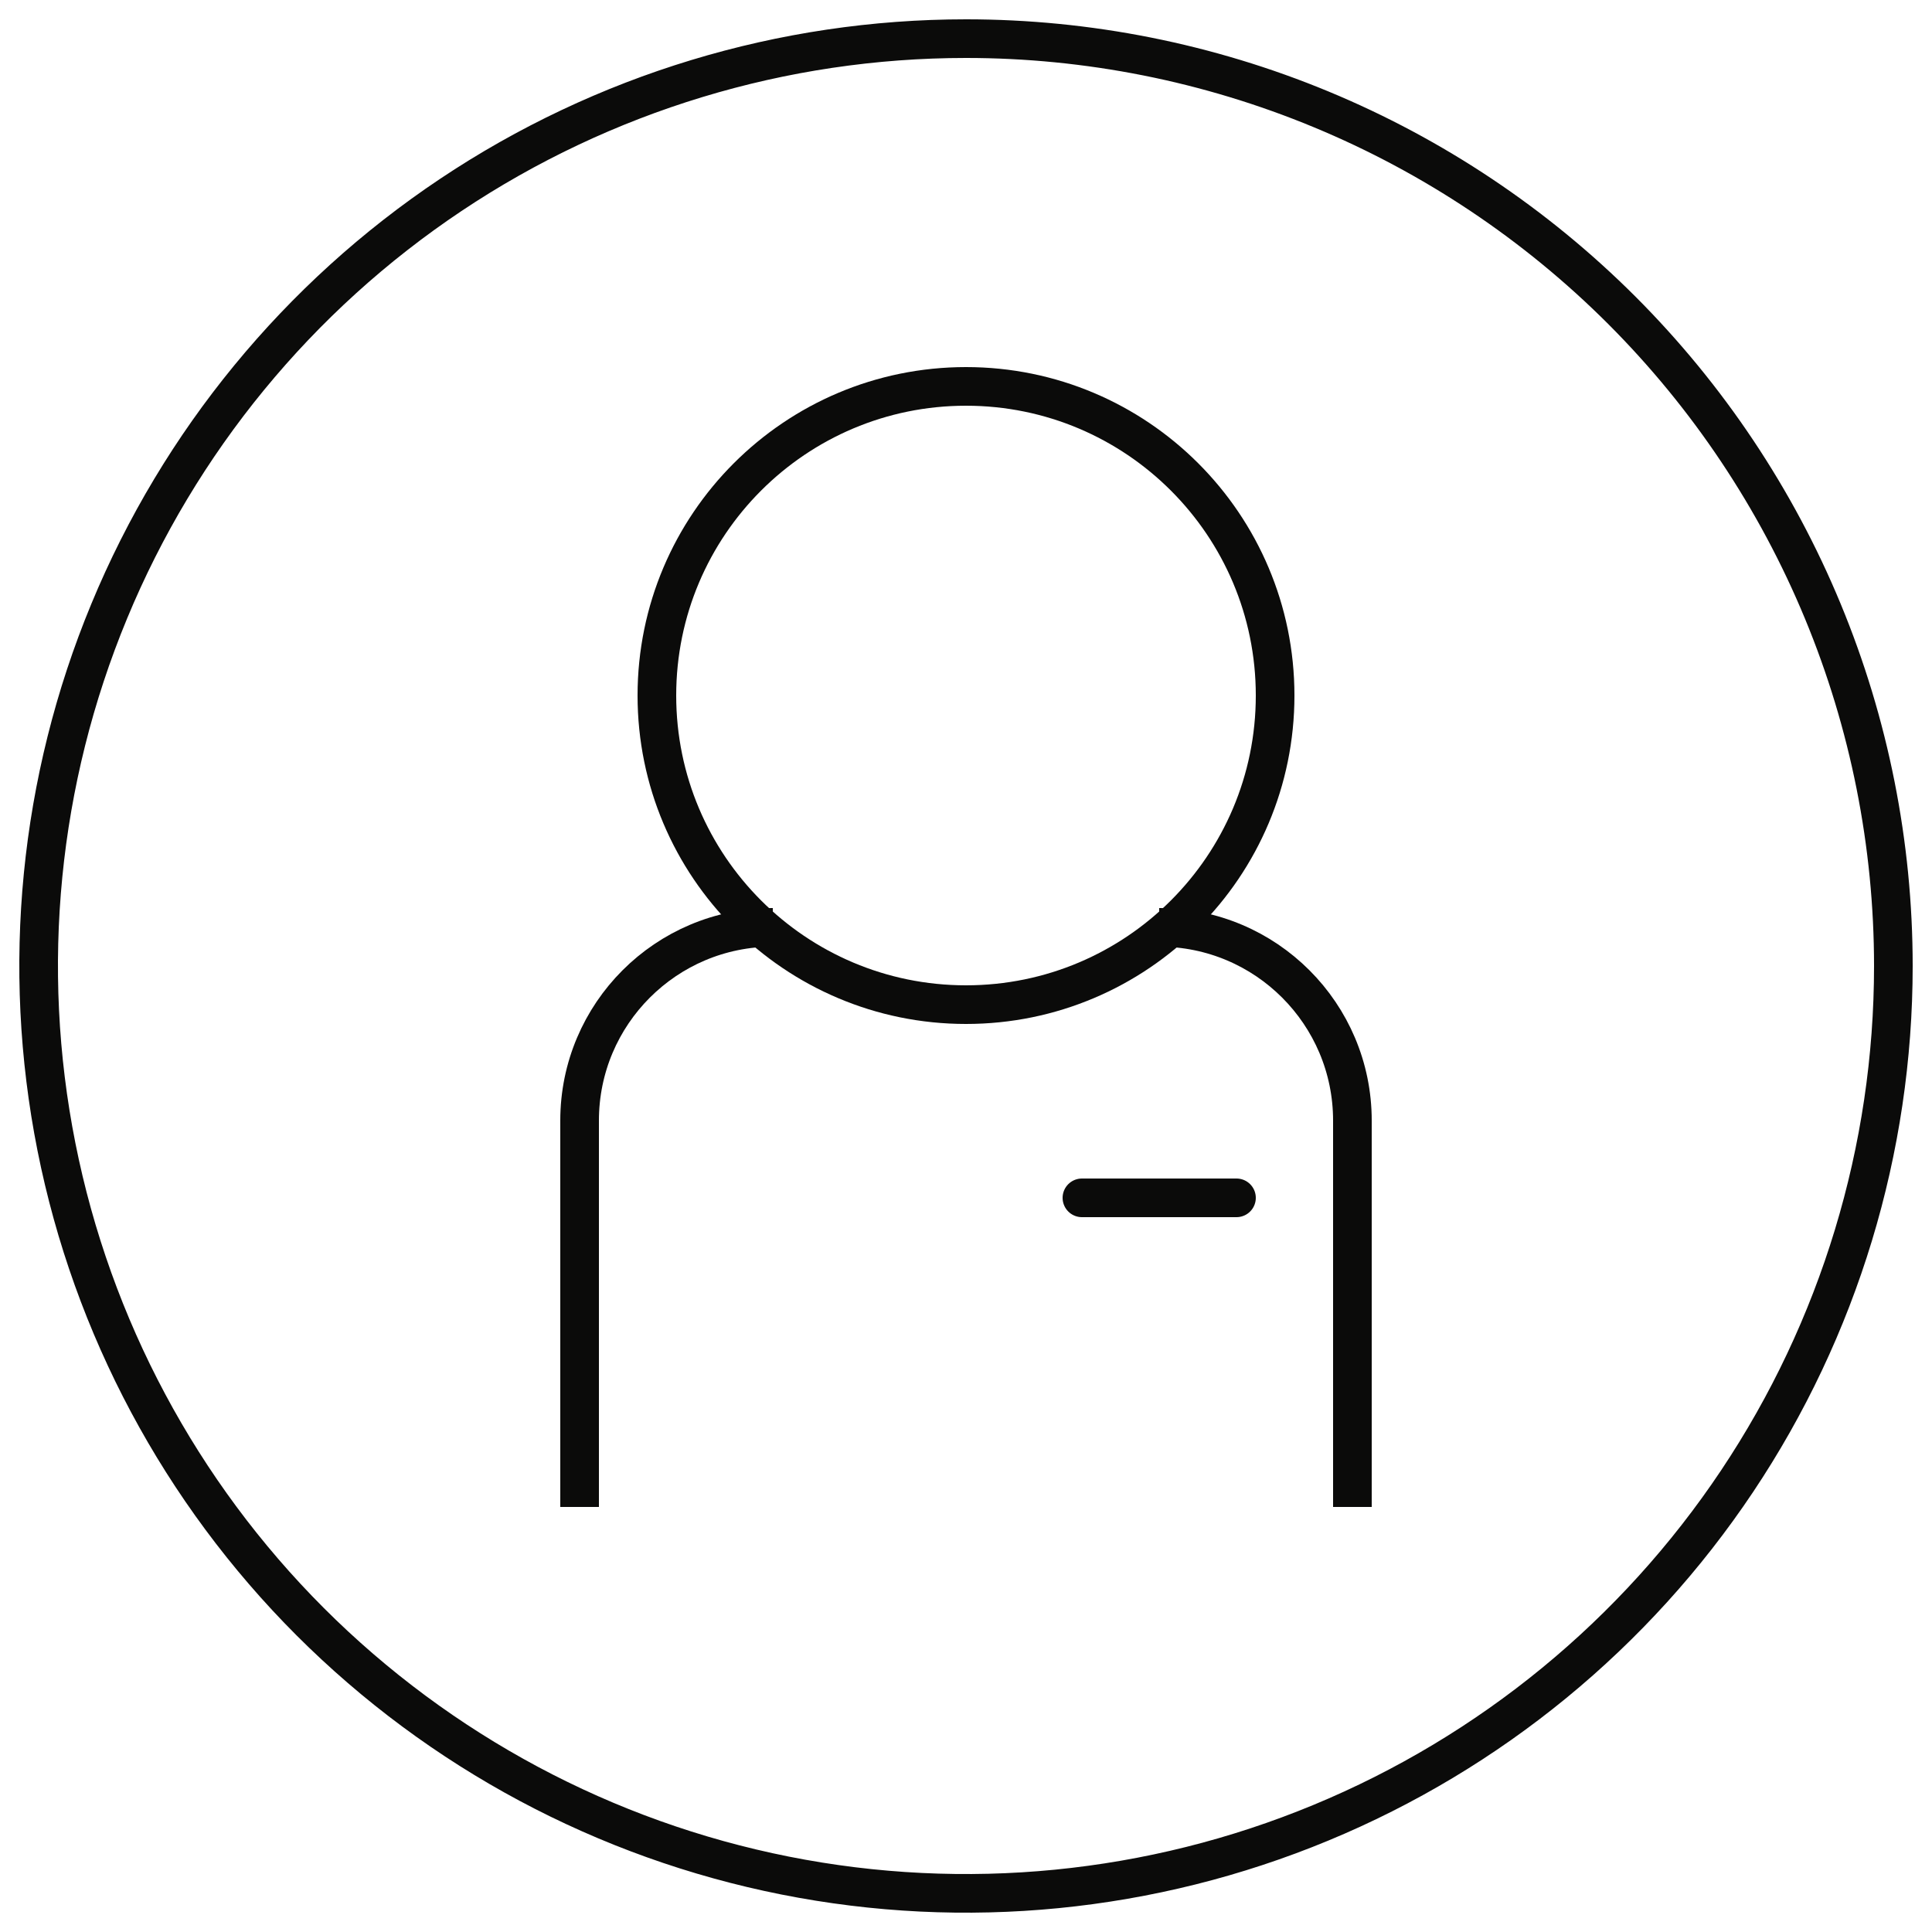
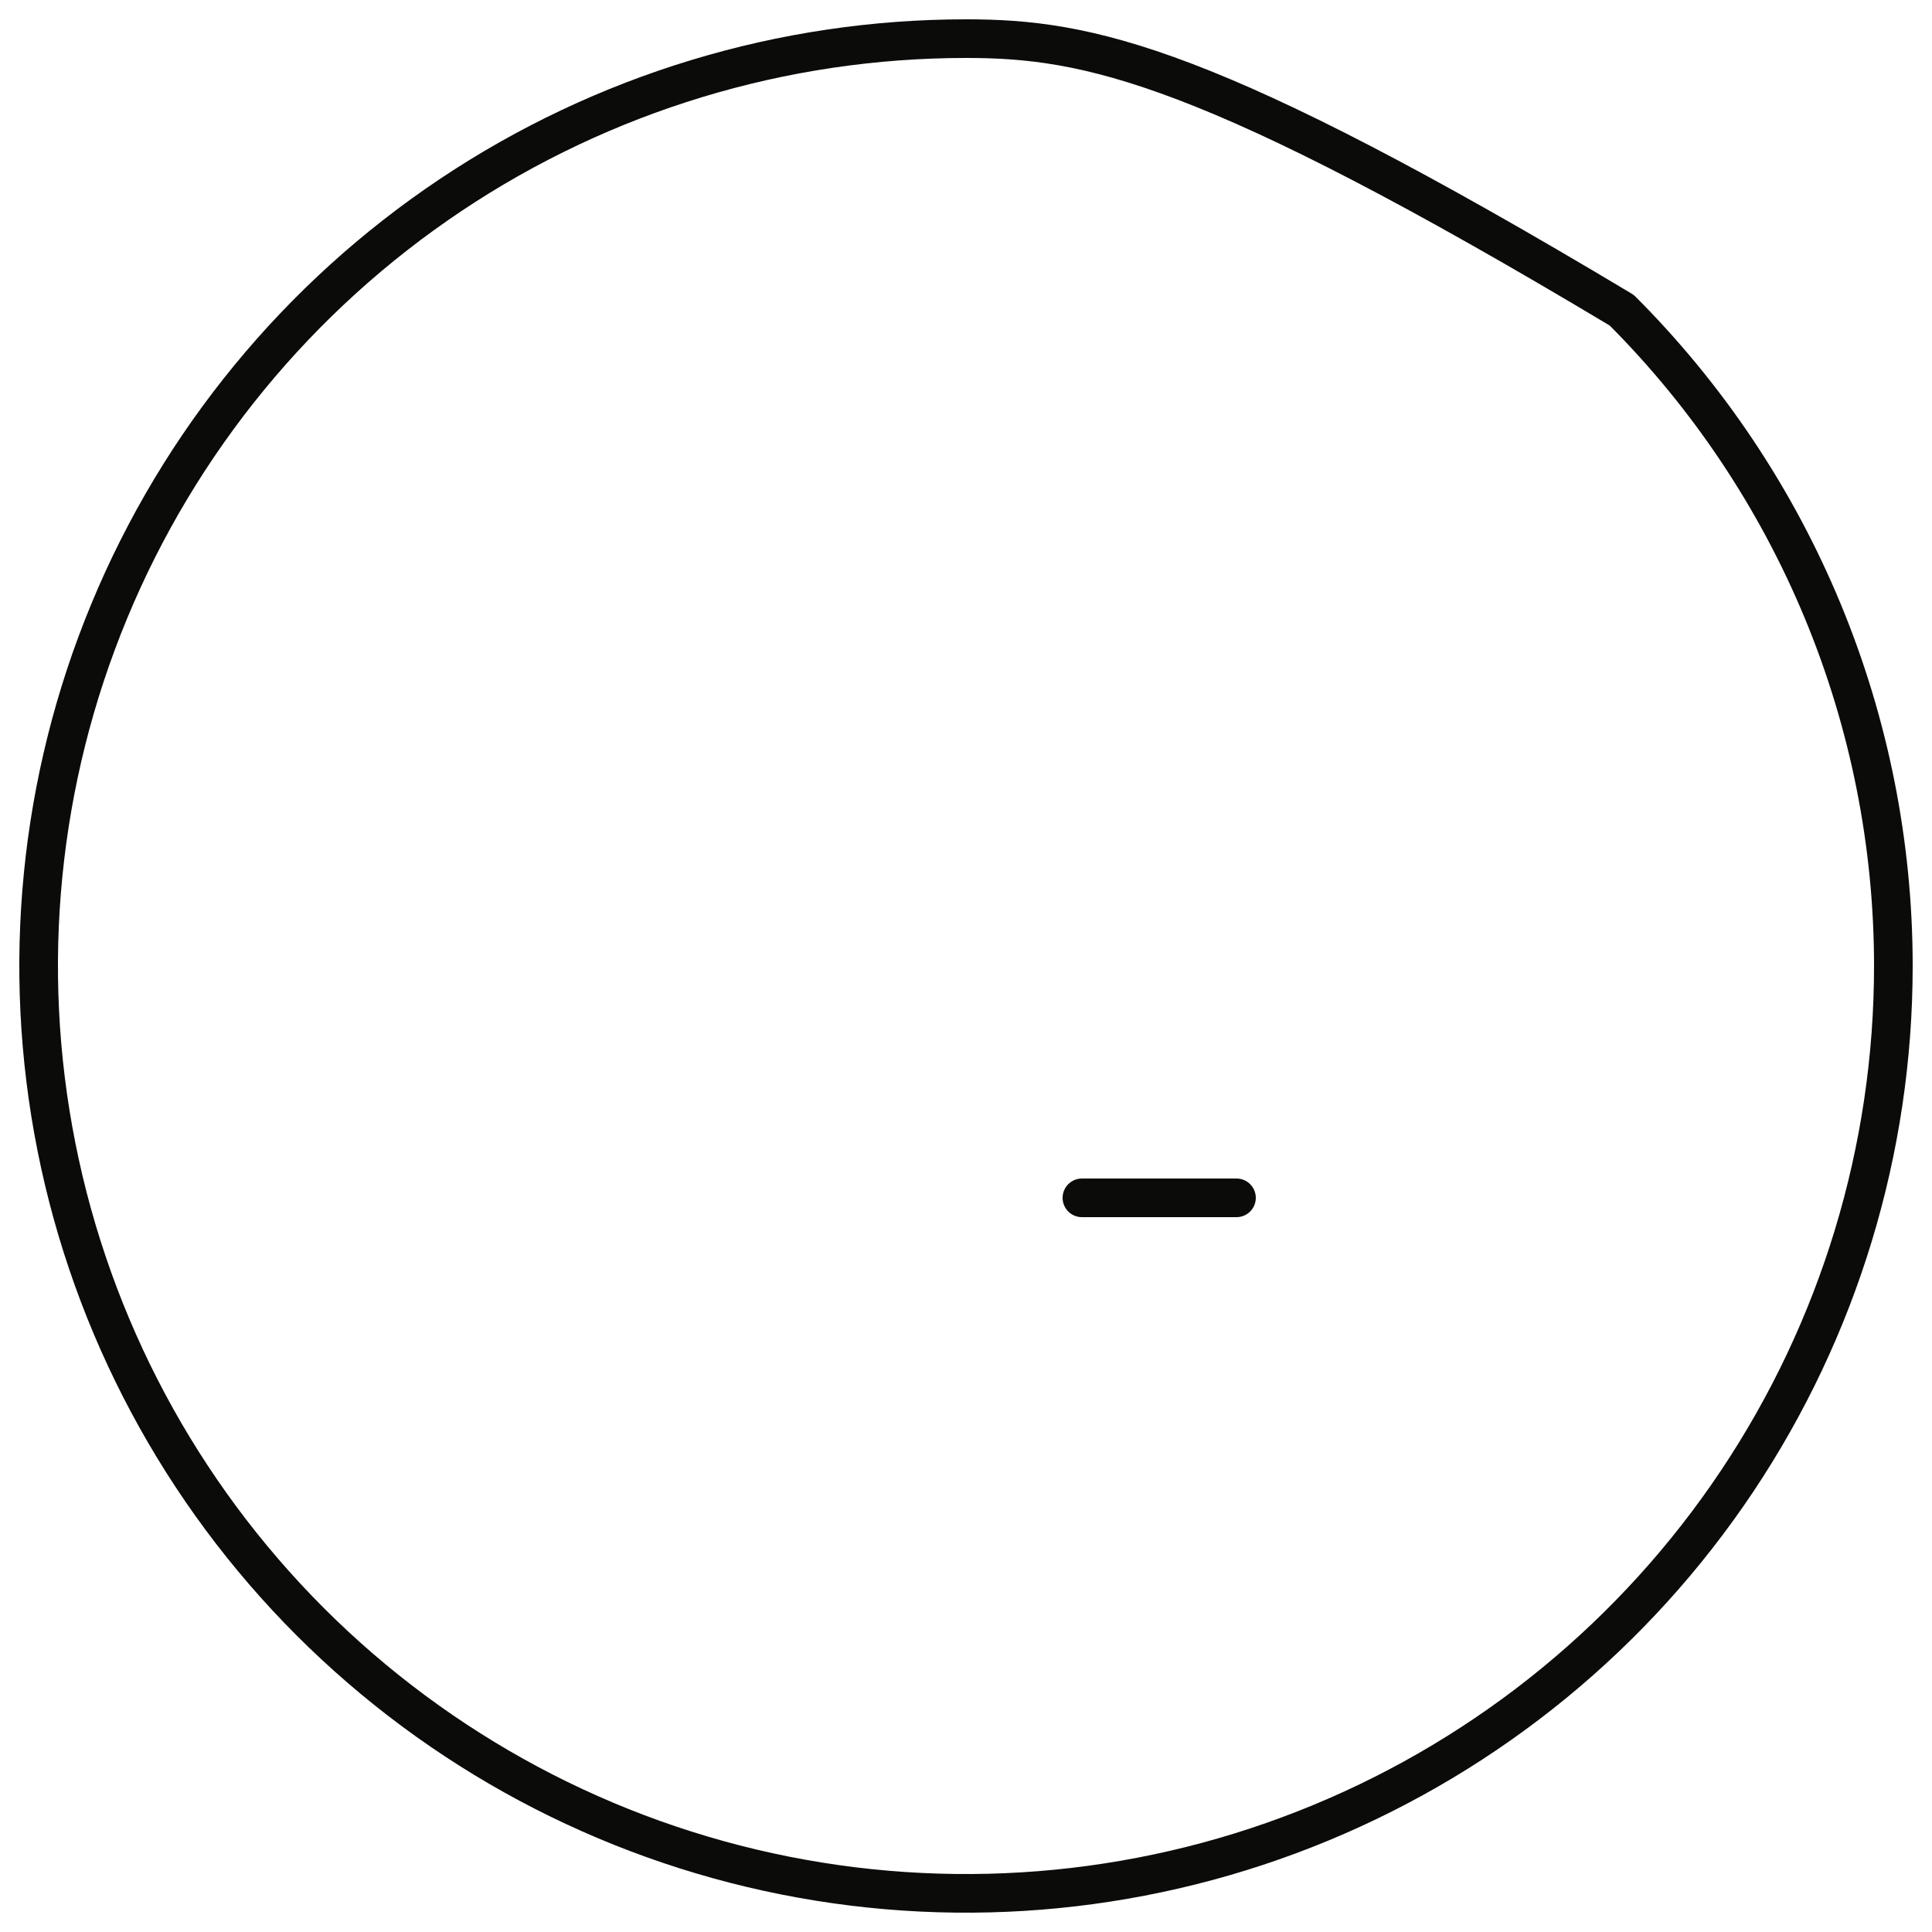
<svg xmlns="http://www.w3.org/2000/svg" width="50" height="50" viewBox="0 0 50 50" fill="none">
-   <path d="M44.955 38.334C47.592 34.387 49 29.747 49 25C49 21.848 48.379 18.727 47.173 15.816C45.967 12.904 44.199 10.258 41.971 8.029C39.742 5.801 37.096 4.033 34.184 2.827C31.273 1.621 28.152 1 25 1C20.253 1 15.613 2.408 11.666 5.045C7.72 7.682 4.643 11.43 2.827 15.816C1.01 20.201 0.535 25.027 1.461 29.682C2.387 34.338 4.673 38.614 8.029 41.971C11.386 45.327 15.662 47.613 20.318 48.539C24.973 49.465 29.799 48.99 34.184 47.173C38.57 45.357 42.318 42.281 44.955 38.334Z" stroke="#0B0B0A" stroke-linecap="round" stroke-linejoin="round" />
-   <path d="M25 26C29.418 26 33 22.418 33 18C33 13.582 29.418 10 25 10C20.582 10 17 13.582 17 18C17 22.418 20.582 26 25 26Z" stroke="#0B0B0A" stroke-linecap="round" stroke-linejoin="round" />
+   <path d="M44.955 38.334C47.592 34.387 49 29.747 49 25C49 21.848 48.379 18.727 47.173 15.816C45.967 12.904 44.199 10.258 41.971 8.029C31.273 1.621 28.152 1 25 1C20.253 1 15.613 2.408 11.666 5.045C7.72 7.682 4.643 11.43 2.827 15.816C1.01 20.201 0.535 25.027 1.461 29.682C2.387 34.338 4.673 38.614 8.029 41.971C11.386 45.327 15.662 47.613 20.318 48.539C24.973 49.465 29.799 48.99 34.184 47.173C38.57 45.357 42.318 42.281 44.955 38.334Z" stroke="#0B0B0A" stroke-linecap="round" stroke-linejoin="round" />
  <path d="M28 31H32" stroke="#0B0B0A" stroke-linecap="round" />
-   <path d="M35 39V29C35 26.239 32.761 24 30 24V24M15 39V29C15 26.239 17.239 24 20 24V24" stroke="#0B0B0A" />
</svg>